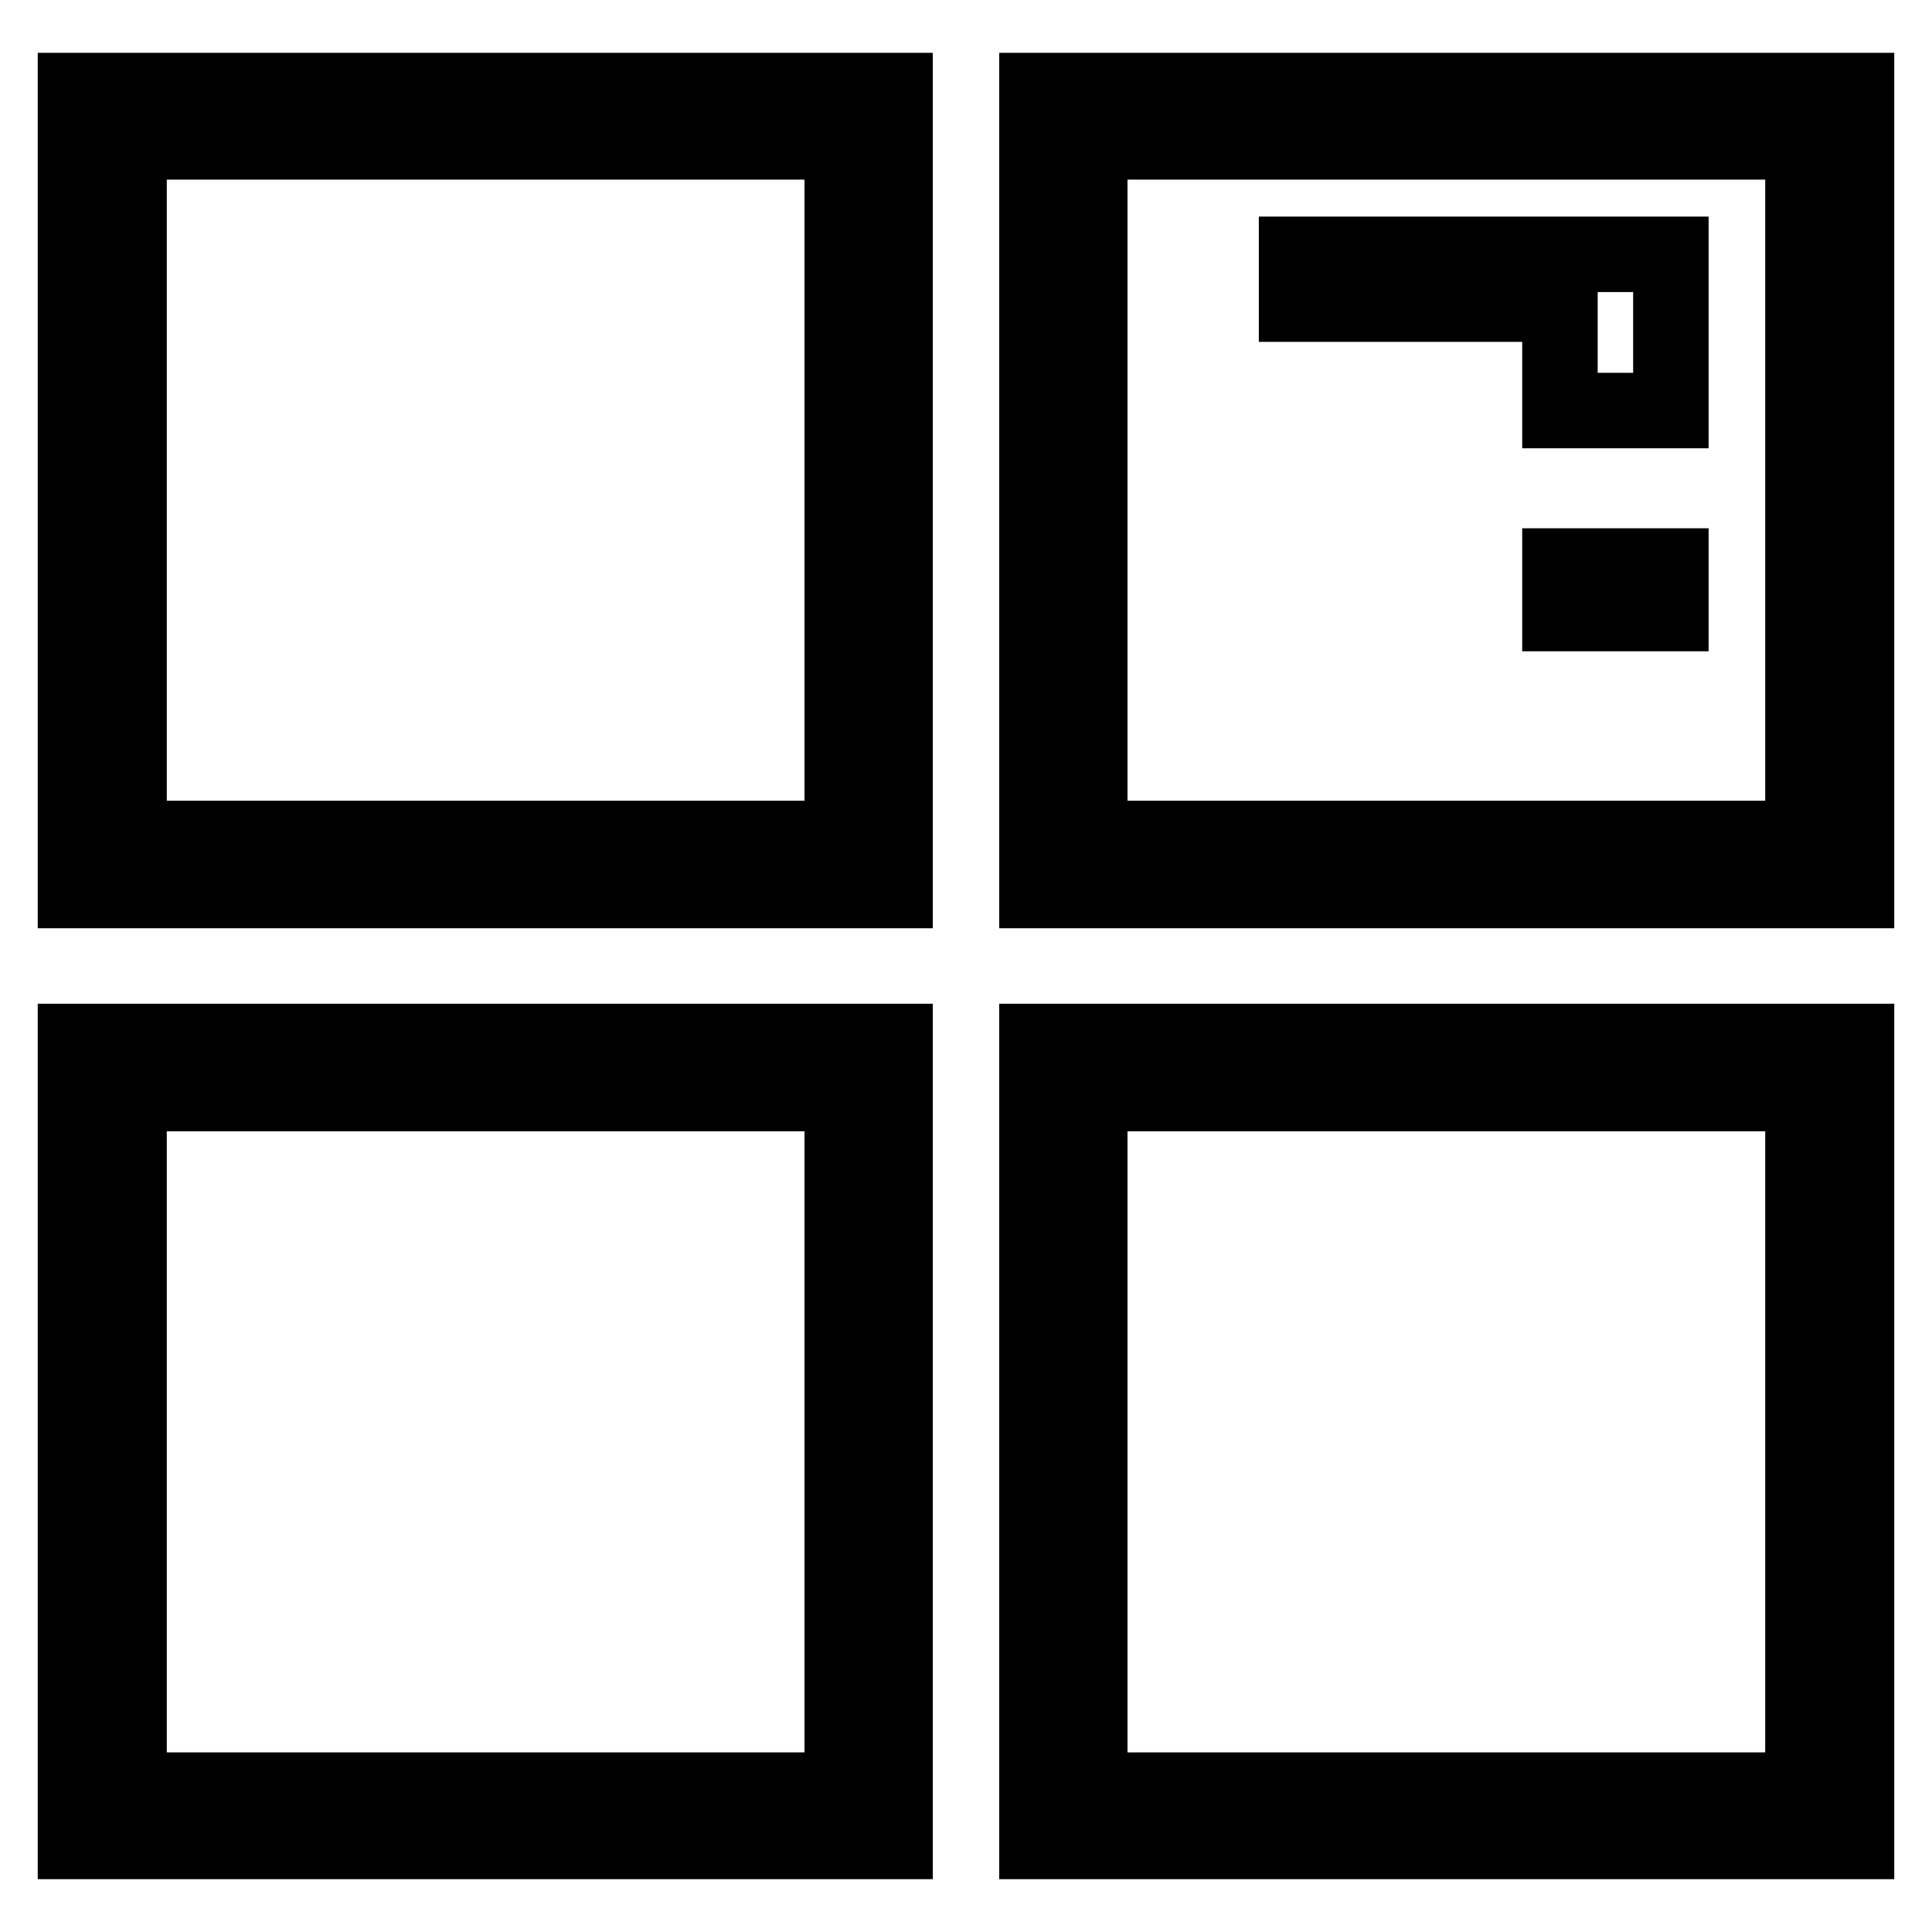
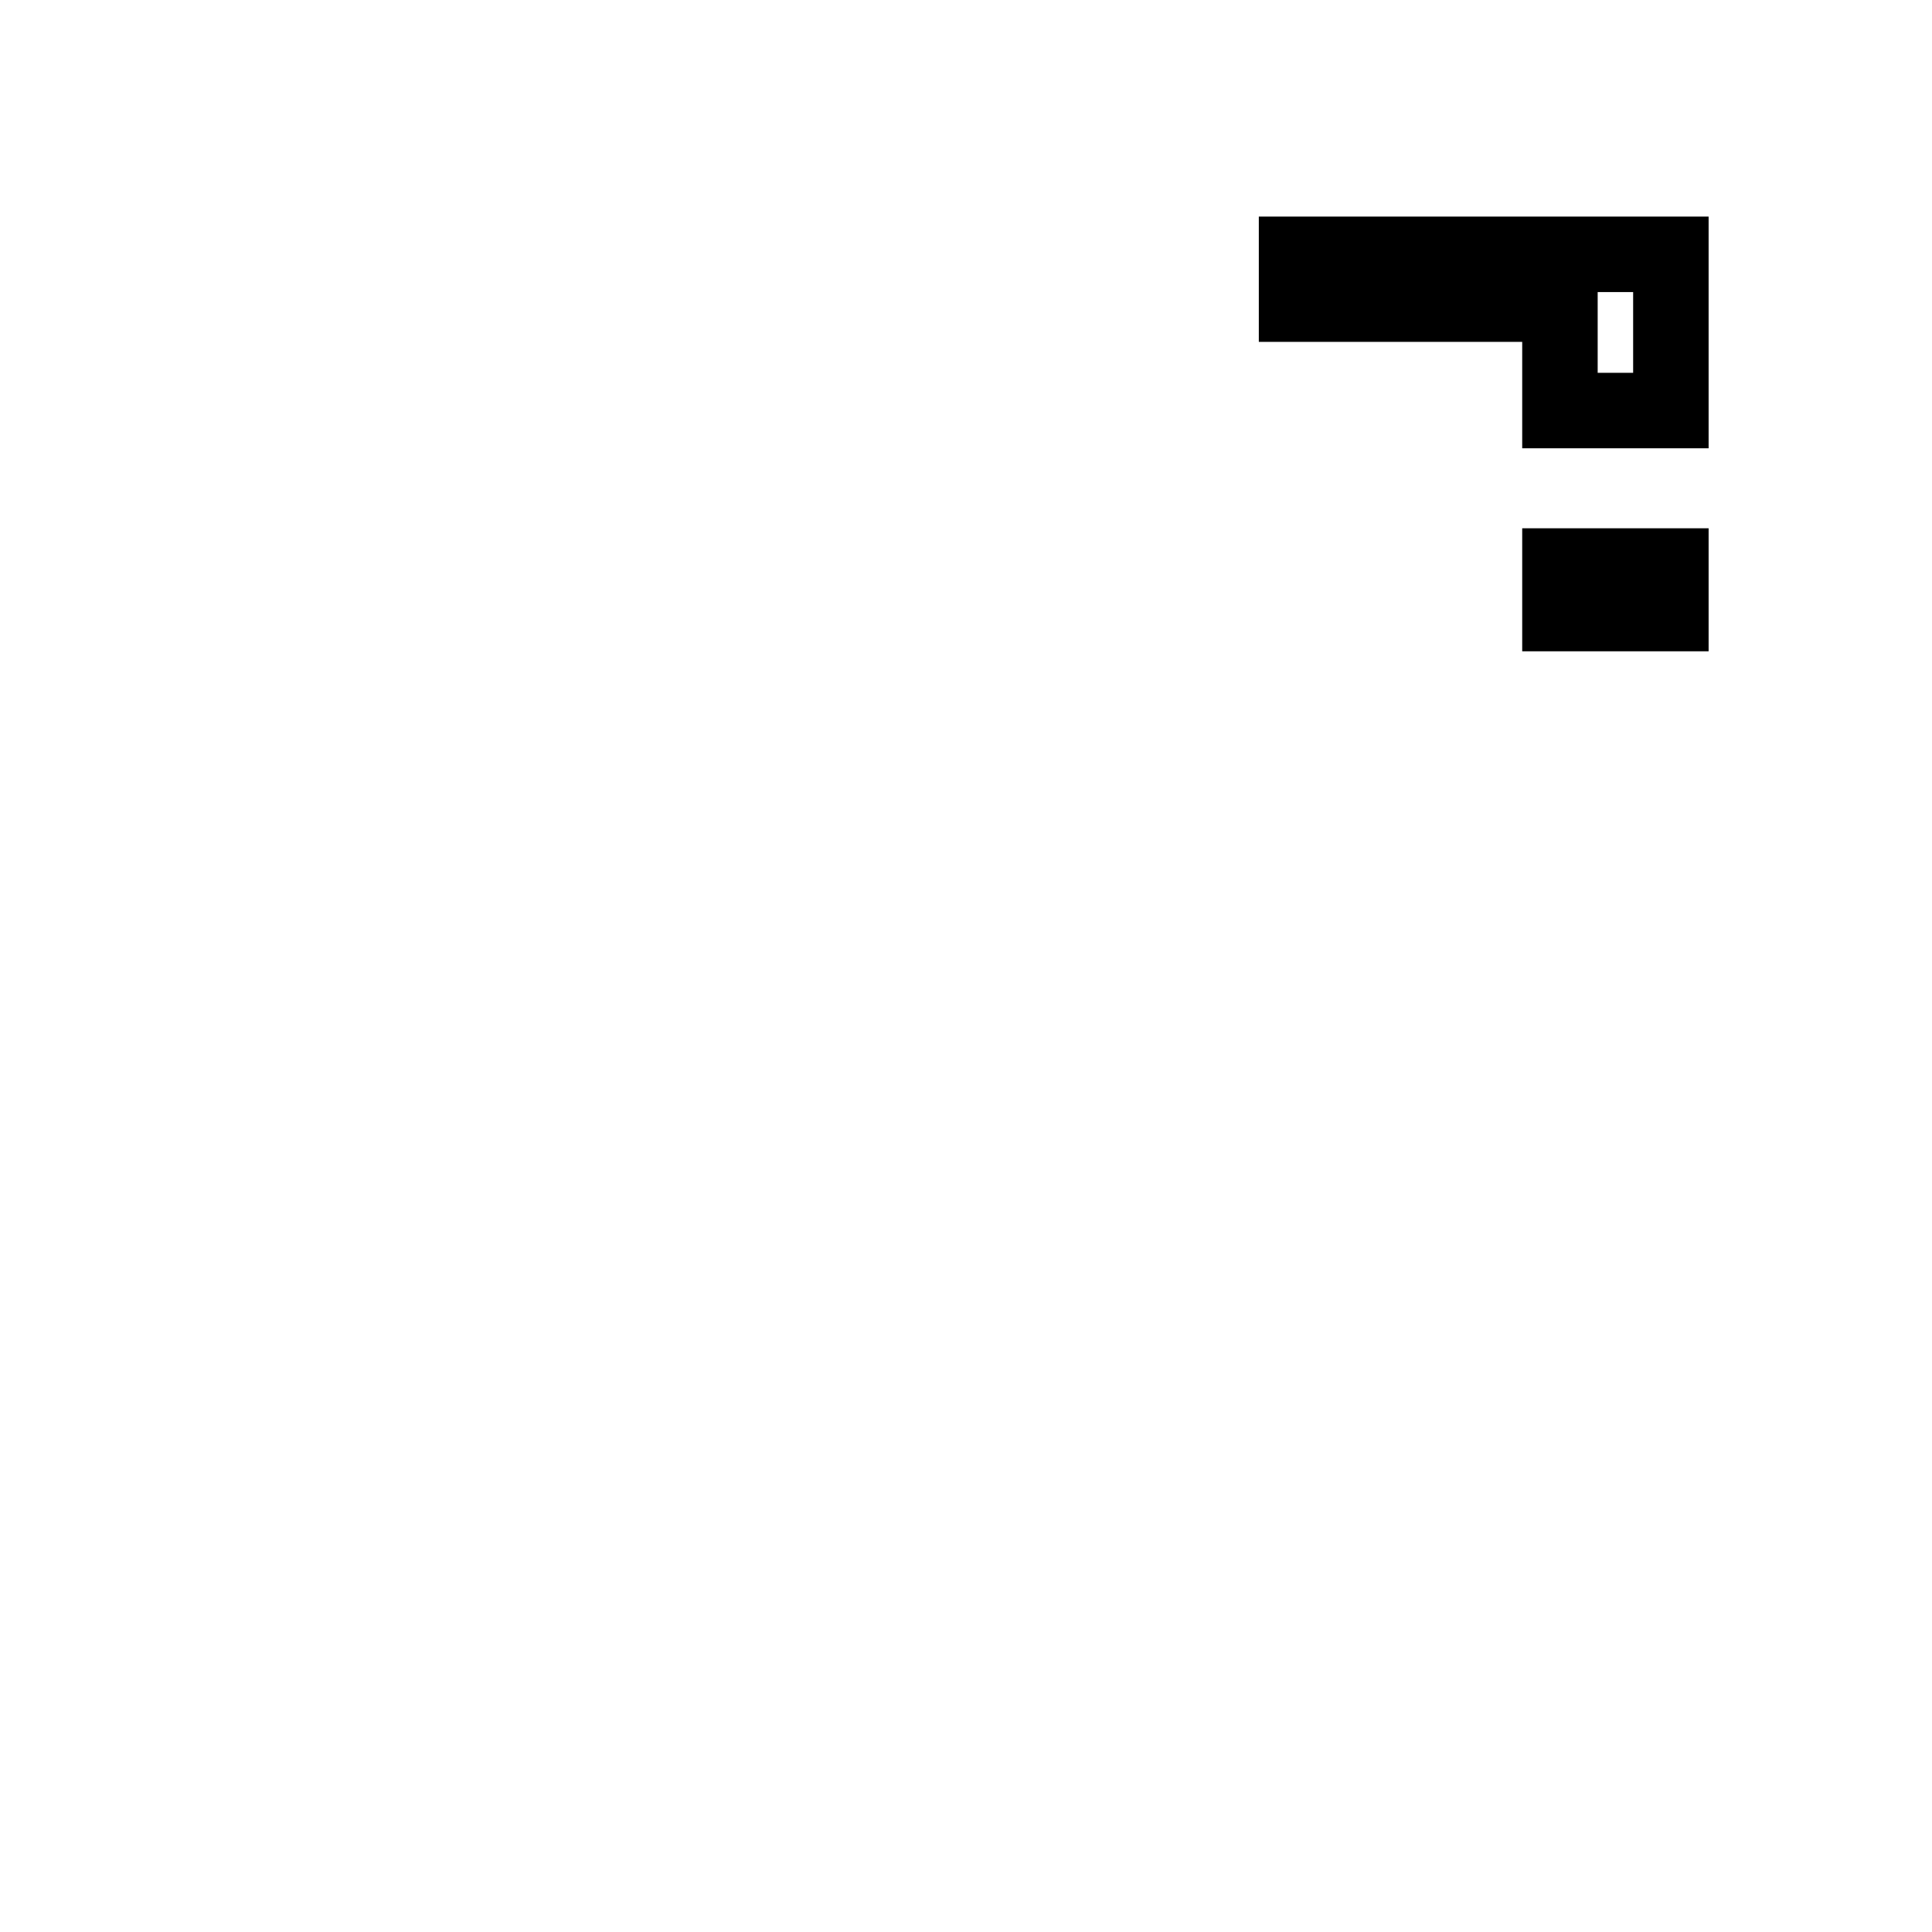
<svg xmlns="http://www.w3.org/2000/svg" version="1.1" x="0px" y="0px" viewBox="0 0 256 256" enable-background="new 0 0 256 256" xml:space="preserve">
  <g>
-     <path stroke-width="10" fill-opacity="0" stroke="#000000" d="M10,118h108.6V12H10V118z M17.1,18.8h94.5v92.3H17.1V18.8z M10,244h108.6V138H10V244z M17.1,144.9h94.5 v92.3H17.1V144.9z M137.4,244H246V138H137.4V244z M144.4,144.9h94.5v92.3h-94.5V144.9z M137.4,12v106H246V12H137.4z M238.9,111.1 h-94.5V18.8h94.5V111.1z" />
    <path stroke-width="10" fill-opacity="0" stroke="#000000" d="M206.7,54.4h14.7V33.7h-49.6v6.6h34.9V54.4z M206.7,75h14.7v6.3h-14.7V75z" />
  </g>
</svg>